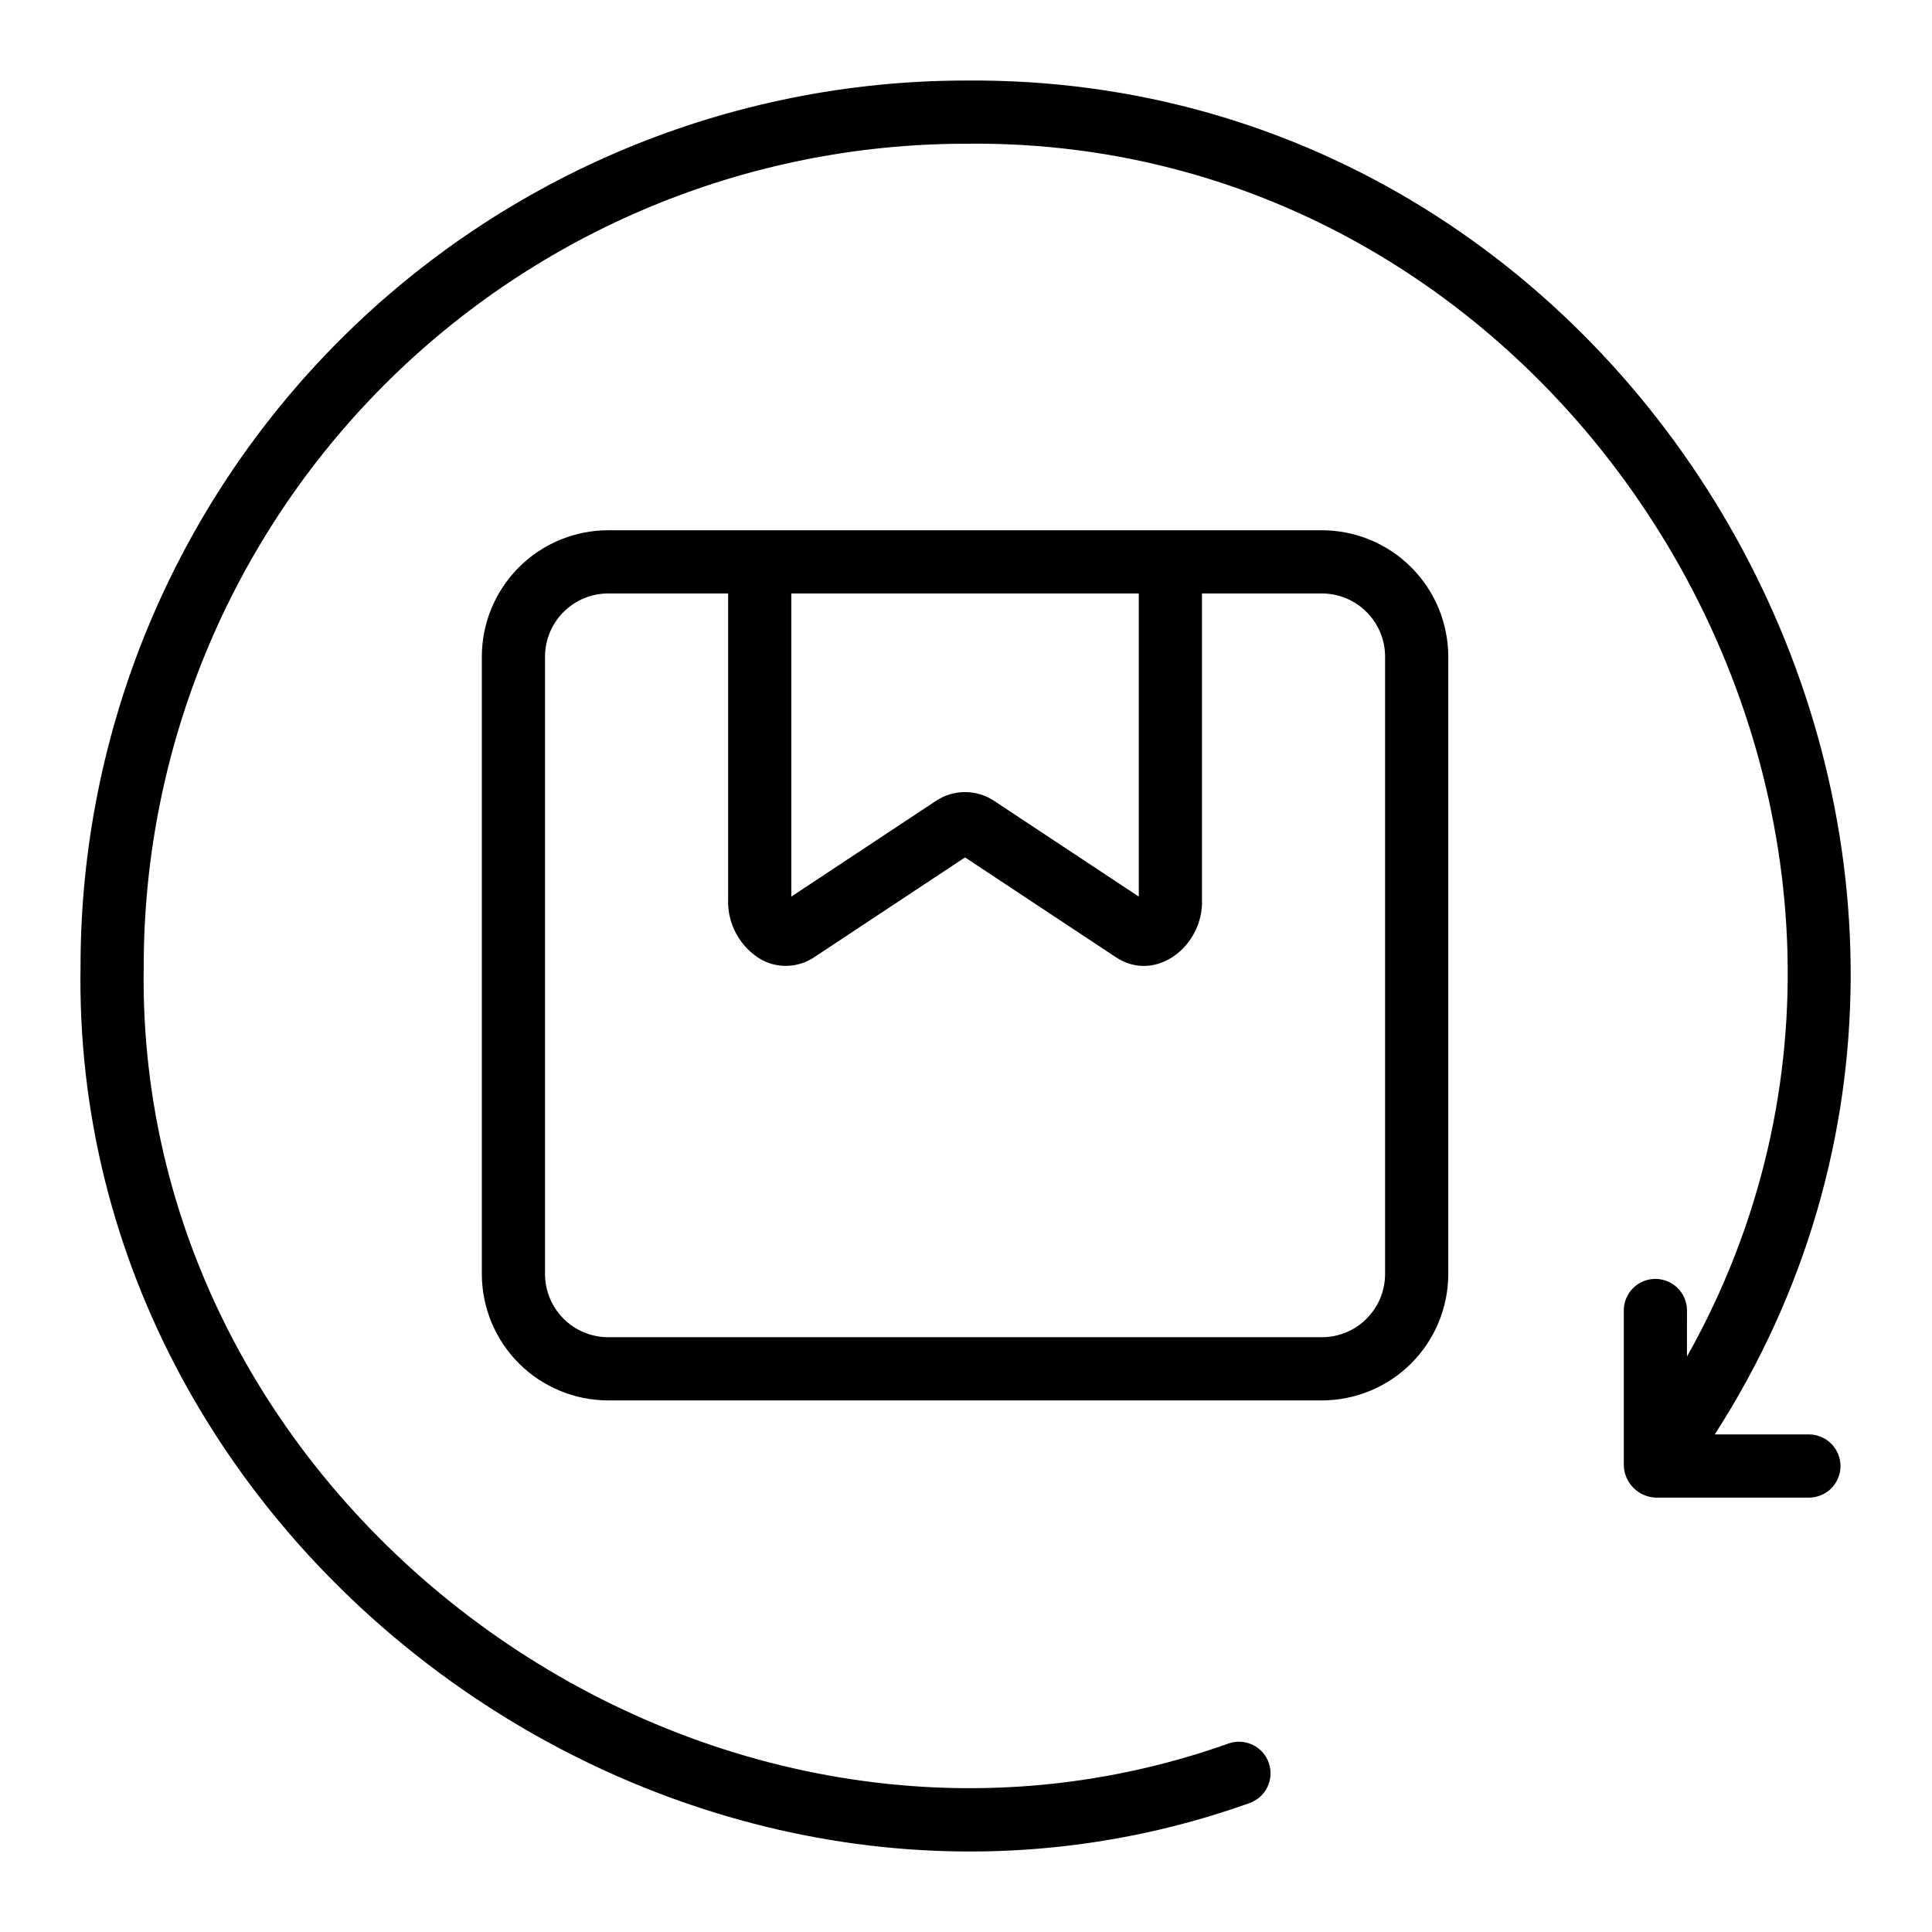
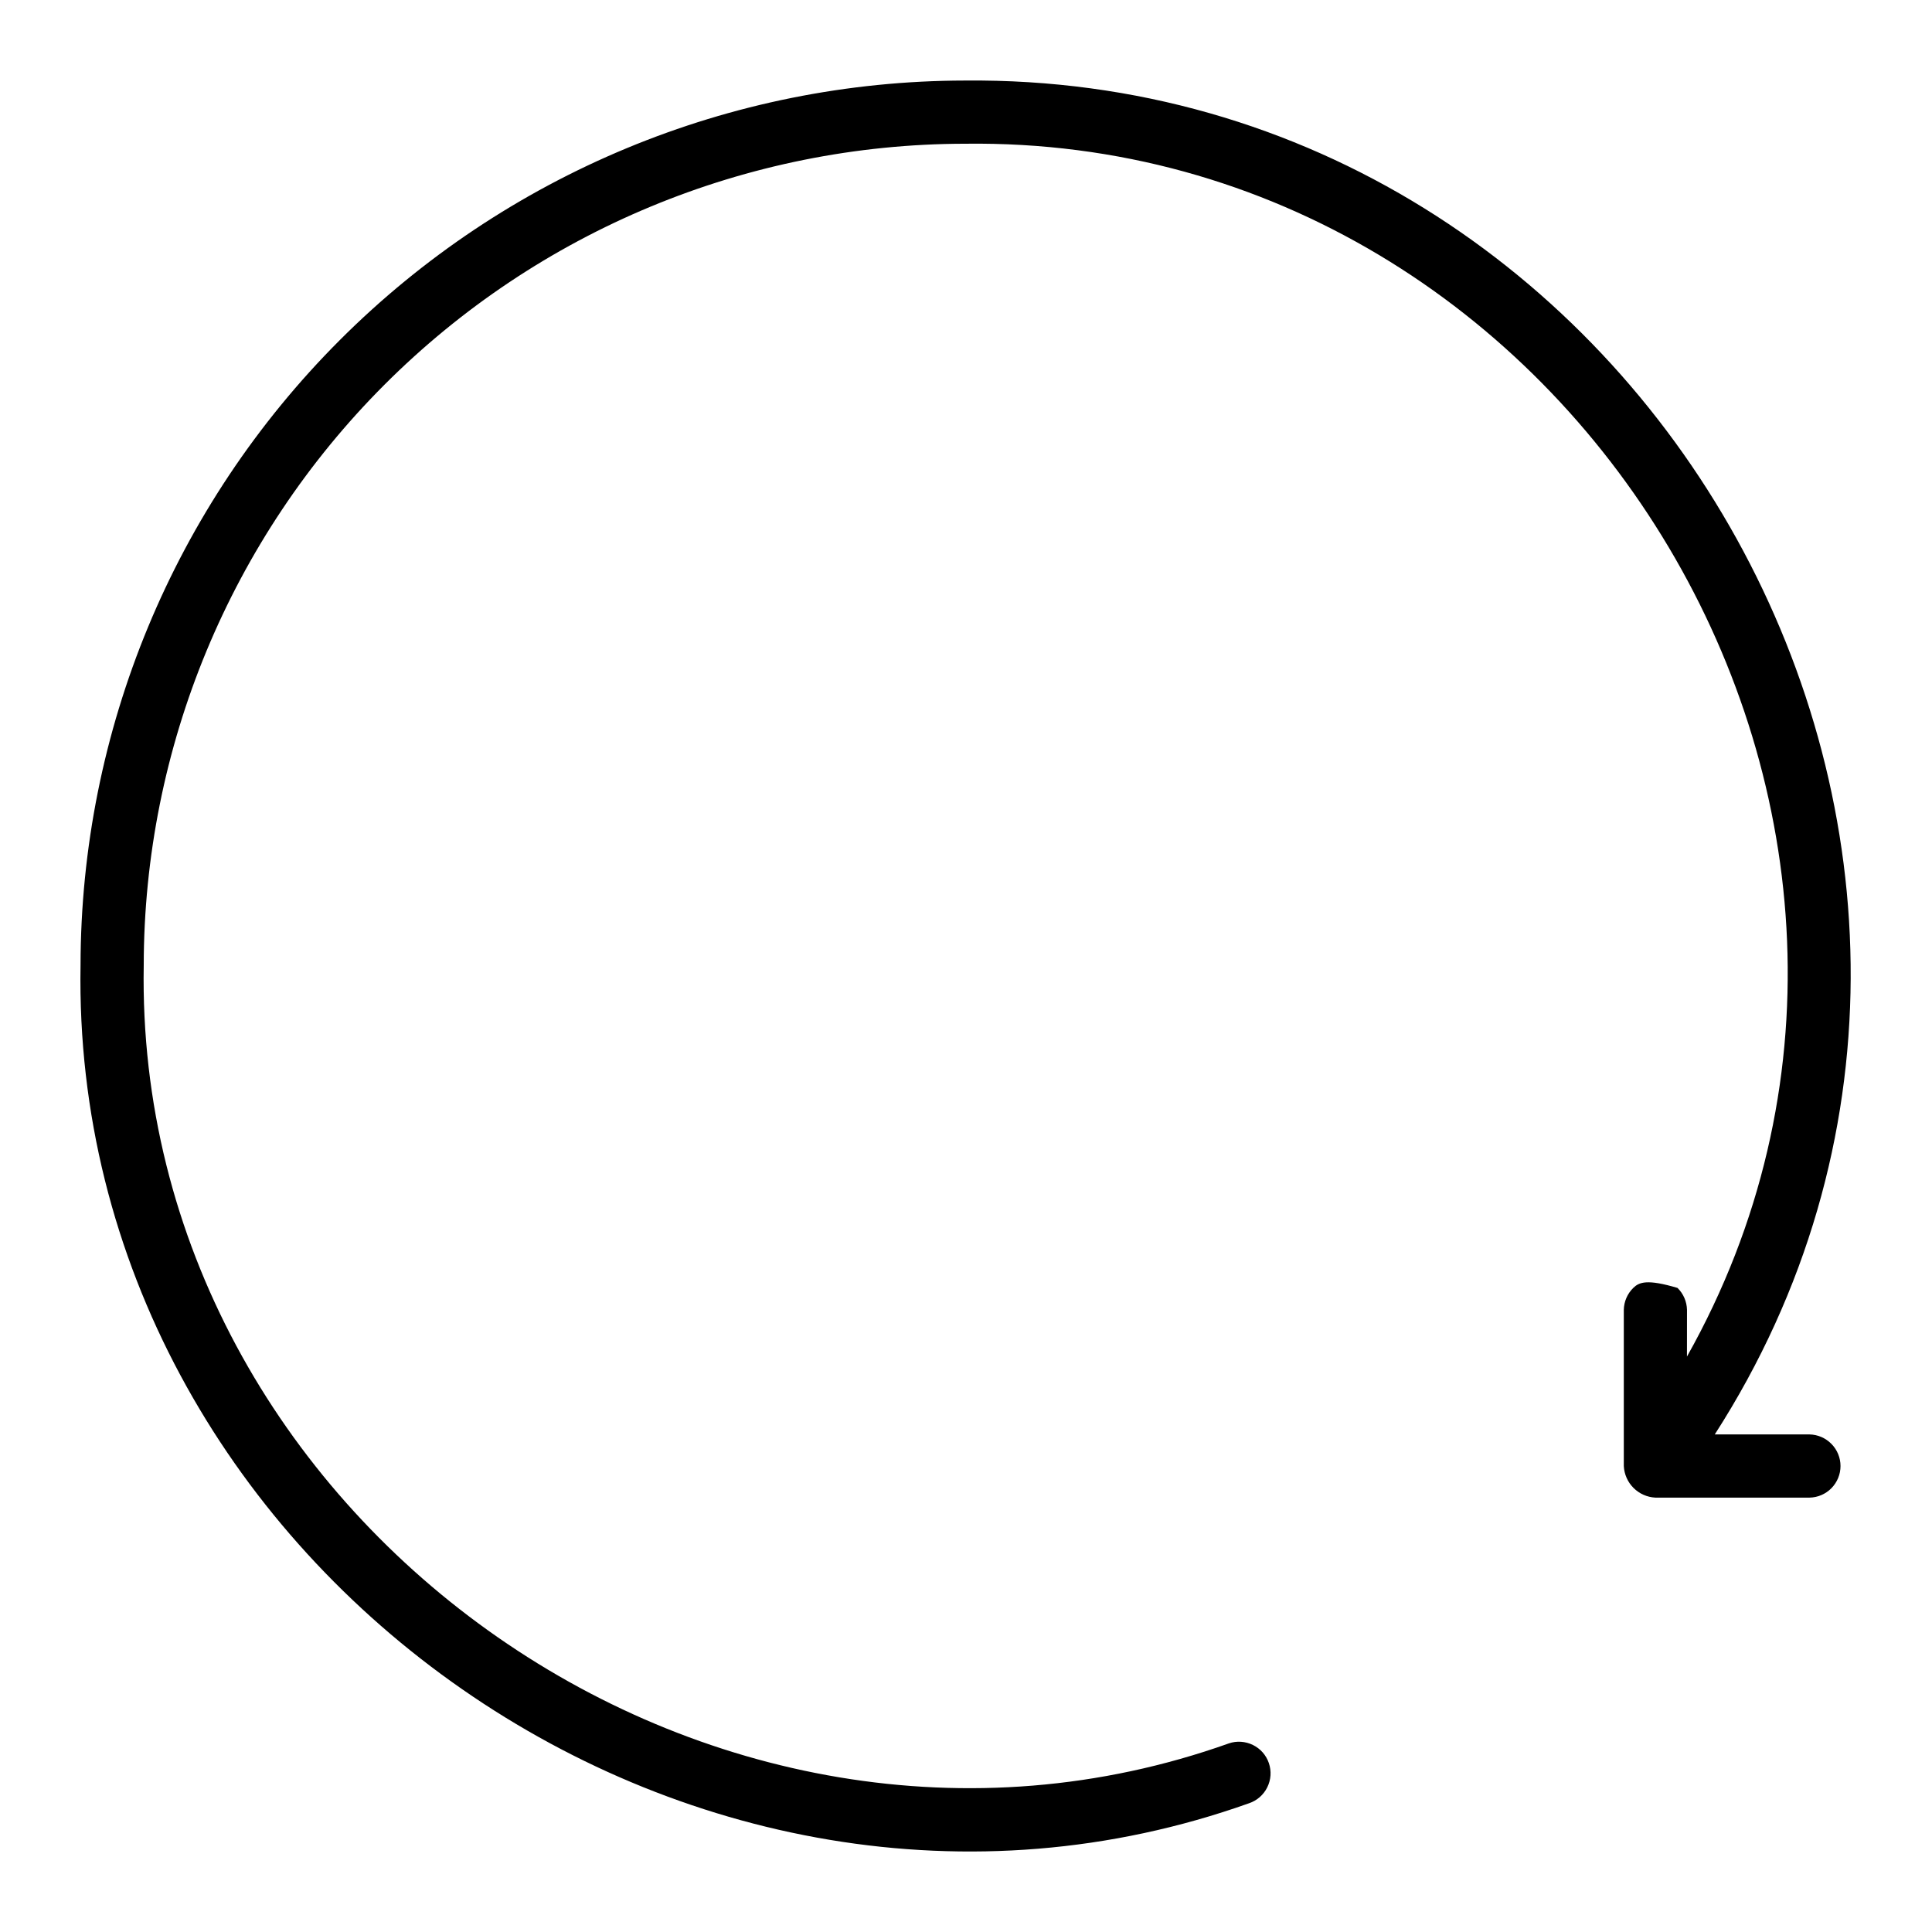
<svg xmlns="http://www.w3.org/2000/svg" fill="none" viewBox="0 0 48 48" height="48" width="48">
-   <path fill="black" d="M32.842 13.174H15.111C14.278 13.175 13.48 13.506 12.891 14.095C12.303 14.684 11.972 15.482 11.971 16.314V31.653C11.972 32.485 12.303 33.283 12.891 33.872C13.48 34.461 14.278 34.792 15.111 34.793H32.842C33.675 34.792 34.473 34.461 35.062 33.872C35.65 33.283 35.981 32.485 35.982 31.653V16.314C35.981 15.482 35.65 14.684 35.062 14.095C34.473 13.506 33.675 13.175 32.842 13.174ZM19.66 14.744H28.293V22.276L24.677 19.883C24.465 19.748 24.218 19.677 23.966 19.679C23.715 19.681 23.469 19.756 23.259 19.894L19.66 22.276L19.66 14.744ZM34.412 31.653C34.412 32.069 34.246 32.468 33.952 32.763C33.658 33.057 33.259 33.222 32.842 33.223H15.111C14.694 33.222 14.295 33.057 14.001 32.763C13.707 32.468 13.541 32.069 13.541 31.653V16.314C13.541 15.898 13.707 15.499 14.001 15.205C14.295 14.91 14.694 14.745 15.111 14.744H18.09V22.339C18.079 22.641 18.15 22.941 18.296 23.206C18.442 23.471 18.657 23.692 18.919 23.844C19.124 23.955 19.355 24.008 19.588 23.995C19.821 23.983 20.046 23.907 20.239 23.775L23.976 21.302L27.709 23.772C28.709 24.45 29.912 23.498 29.863 22.339V14.744H32.842C33.258 14.745 33.658 14.91 33.952 15.205C34.246 15.499 34.412 15.898 34.412 16.314L34.412 31.653Z" />
-   <path fill="black" d="M44.957 35.638H42.603C51.818 21.3 41.041 1.84 23.975 2.001C18.148 2.009 12.562 4.328 8.443 8.449C4.323 12.57 2.007 18.157 2.001 23.984C1.745 38.751 17.163 49.742 31.033 44.801C31.131 44.768 31.221 44.716 31.299 44.648C31.376 44.58 31.44 44.497 31.485 44.405C31.531 44.312 31.558 44.212 31.565 44.109C31.572 44.006 31.558 43.903 31.525 43.805C31.492 43.707 31.44 43.617 31.372 43.539C31.304 43.462 31.221 43.399 31.128 43.353C31.036 43.308 30.935 43.281 30.832 43.274C30.729 43.267 30.626 43.281 30.528 43.315C17.651 47.899 3.33 37.697 3.571 23.984C3.576 18.573 5.727 13.385 9.552 9.558C13.377 5.731 18.564 3.578 23.975 3.571C39.212 3.374 49.372 20.442 41.912 33.704L41.913 32.543C41.908 32.337 41.824 32.142 41.677 31.998C41.53 31.854 41.333 31.774 41.128 31.774C40.922 31.774 40.725 31.854 40.578 31.998C40.431 32.142 40.347 32.337 40.343 32.543V36.423C40.353 36.628 40.439 36.822 40.584 36.967C40.729 37.112 40.923 37.198 41.128 37.208H44.957C45.163 37.204 45.358 37.12 45.502 36.973C45.646 36.826 45.727 36.629 45.727 36.423C45.727 36.218 45.646 36.02 45.502 35.874C45.358 35.727 45.163 35.642 44.957 35.638Z" />
+   <path fill="black" d="M44.957 35.638H42.603C51.818 21.3 41.041 1.84 23.975 2.001C18.148 2.009 12.562 4.328 8.443 8.449C4.323 12.57 2.007 18.157 2.001 23.984C1.745 38.751 17.163 49.742 31.033 44.801C31.131 44.768 31.221 44.716 31.299 44.648C31.376 44.58 31.44 44.497 31.485 44.405C31.531 44.312 31.558 44.212 31.565 44.109C31.572 44.006 31.558 43.903 31.525 43.805C31.492 43.707 31.44 43.617 31.372 43.539C31.304 43.462 31.221 43.399 31.128 43.353C31.036 43.308 30.935 43.281 30.832 43.274C30.729 43.267 30.626 43.281 30.528 43.315C17.651 47.899 3.33 37.697 3.571 23.984C3.576 18.573 5.727 13.385 9.552 9.558C13.377 5.731 18.564 3.578 23.975 3.571C39.212 3.374 49.372 20.442 41.912 33.704L41.913 32.543C41.908 32.337 41.824 32.142 41.677 31.998C40.922 31.774 40.725 31.854 40.578 31.998C40.431 32.142 40.347 32.337 40.343 32.543V36.423C40.353 36.628 40.439 36.822 40.584 36.967C40.729 37.112 40.923 37.198 41.128 37.208H44.957C45.163 37.204 45.358 37.12 45.502 36.973C45.646 36.826 45.727 36.629 45.727 36.423C45.727 36.218 45.646 36.02 45.502 35.874C45.358 35.727 45.163 35.642 44.957 35.638Z" />
</svg>